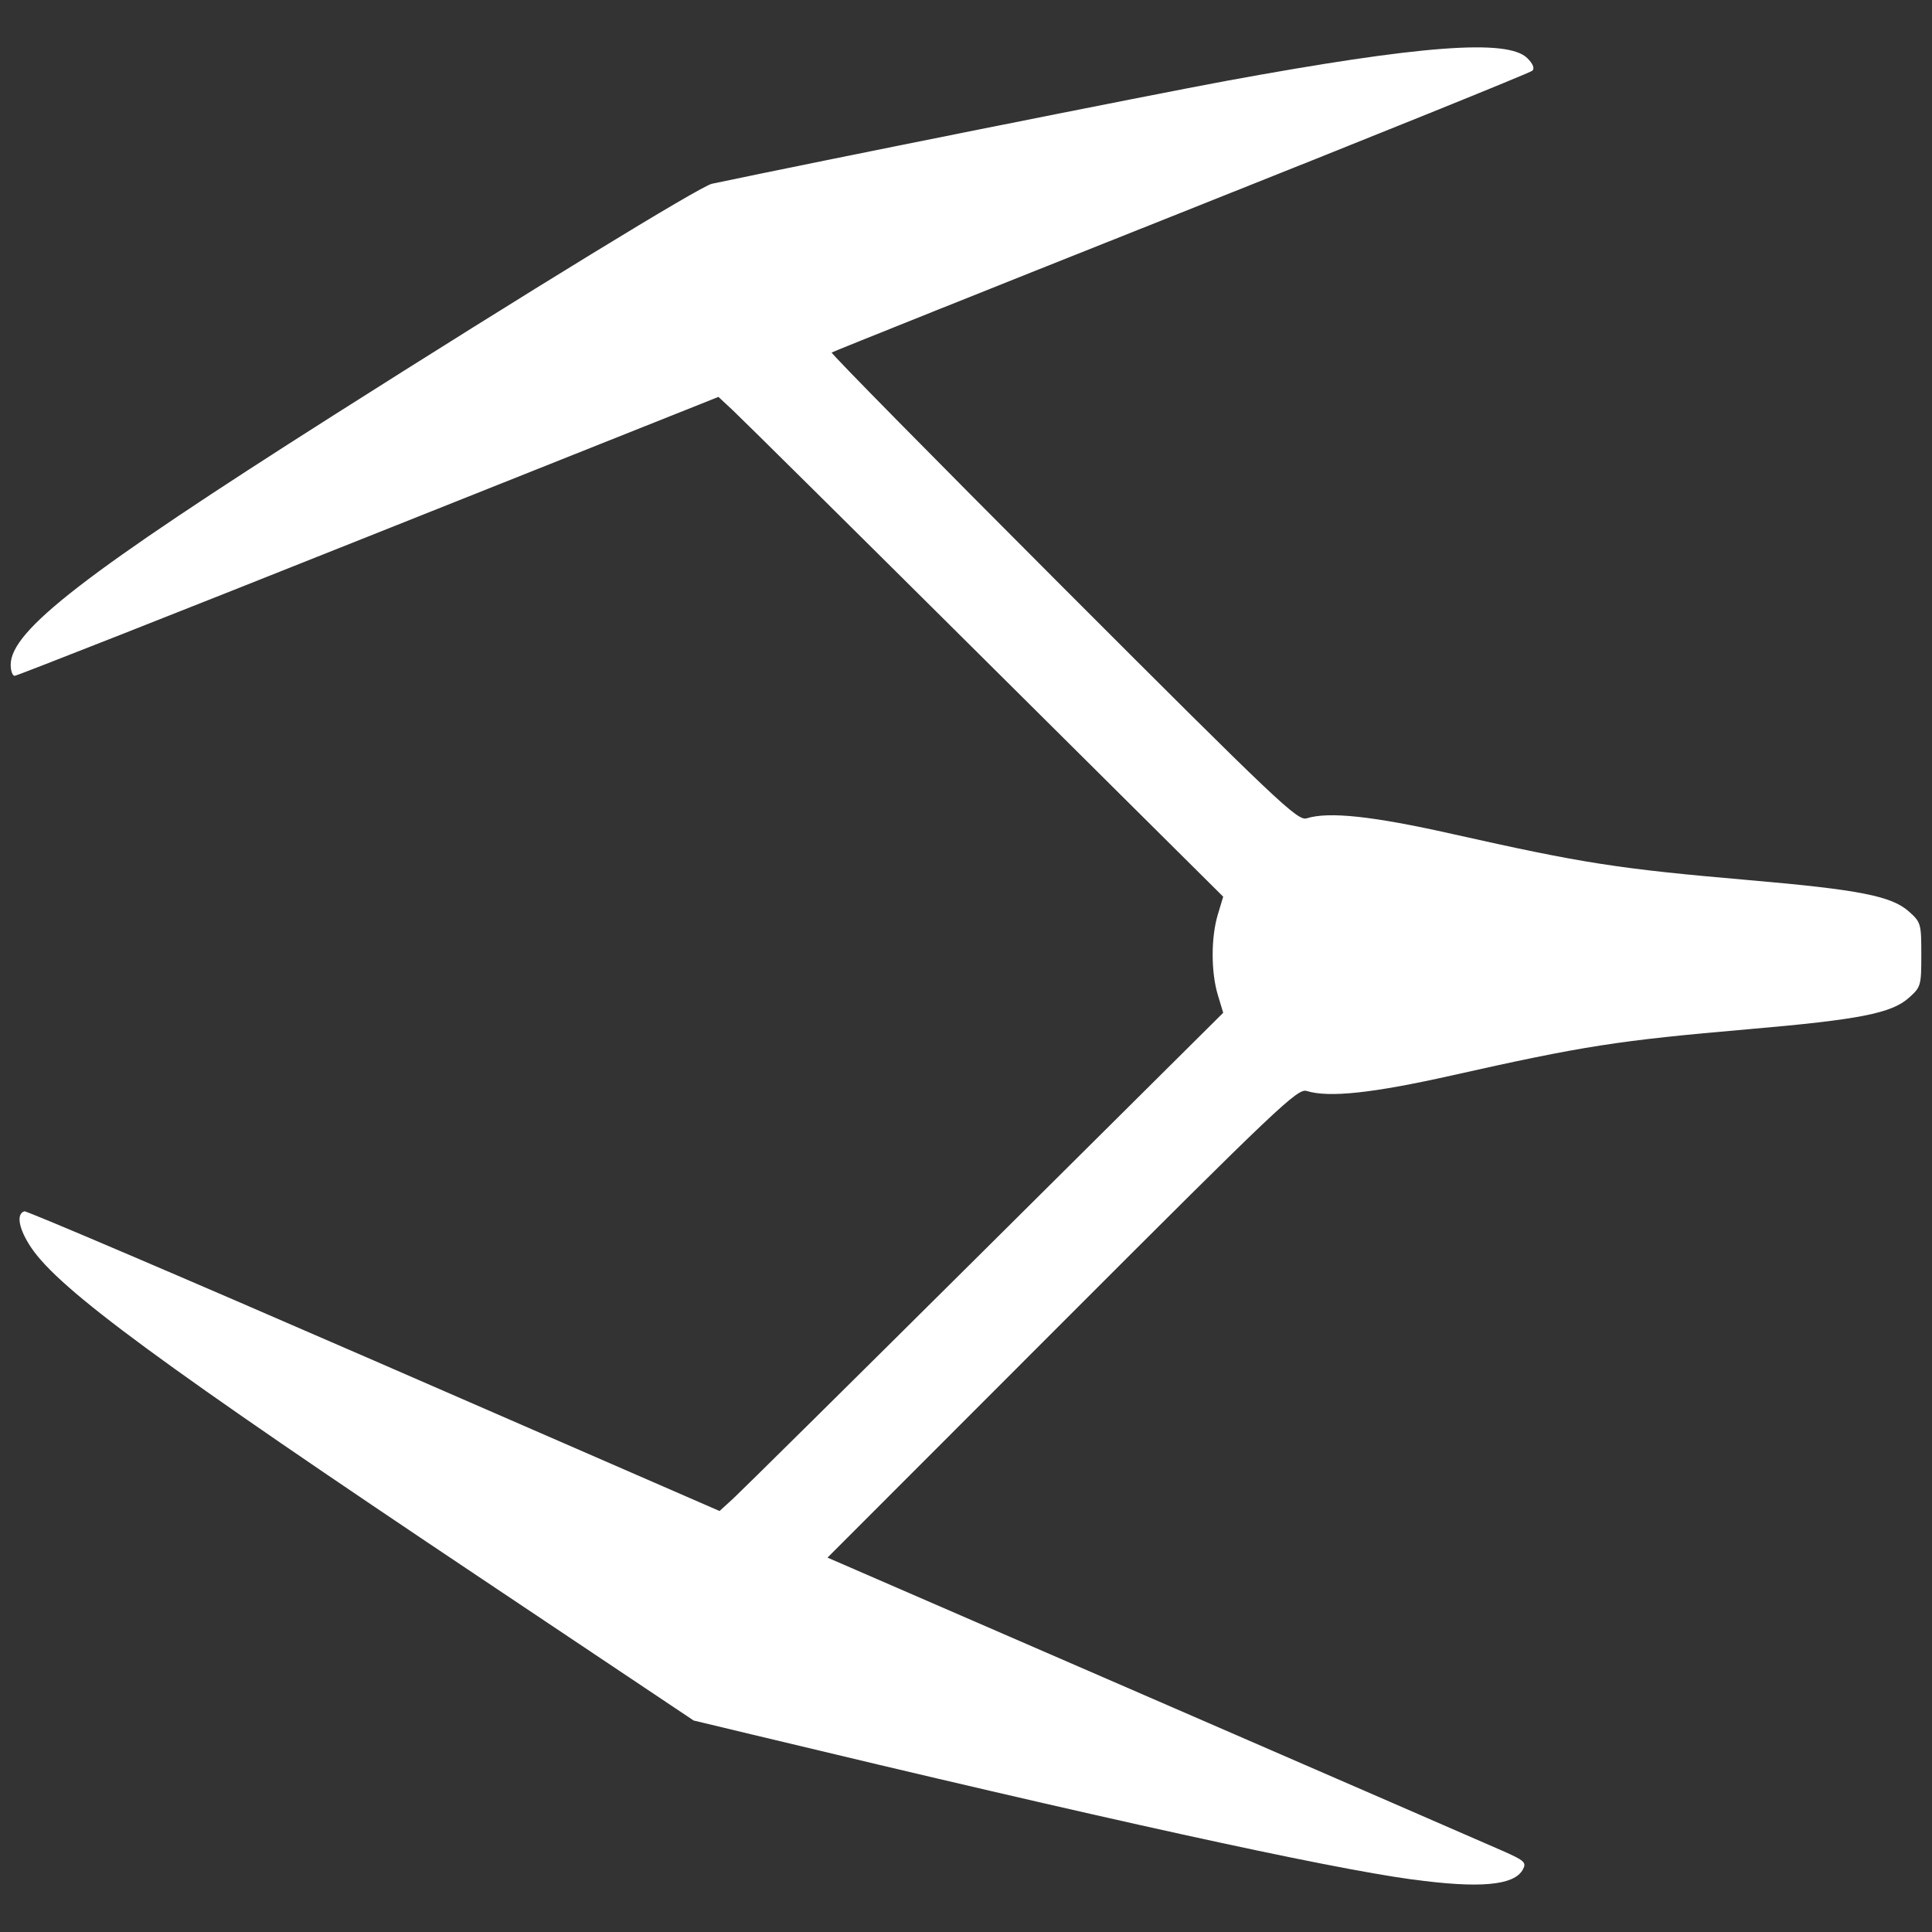
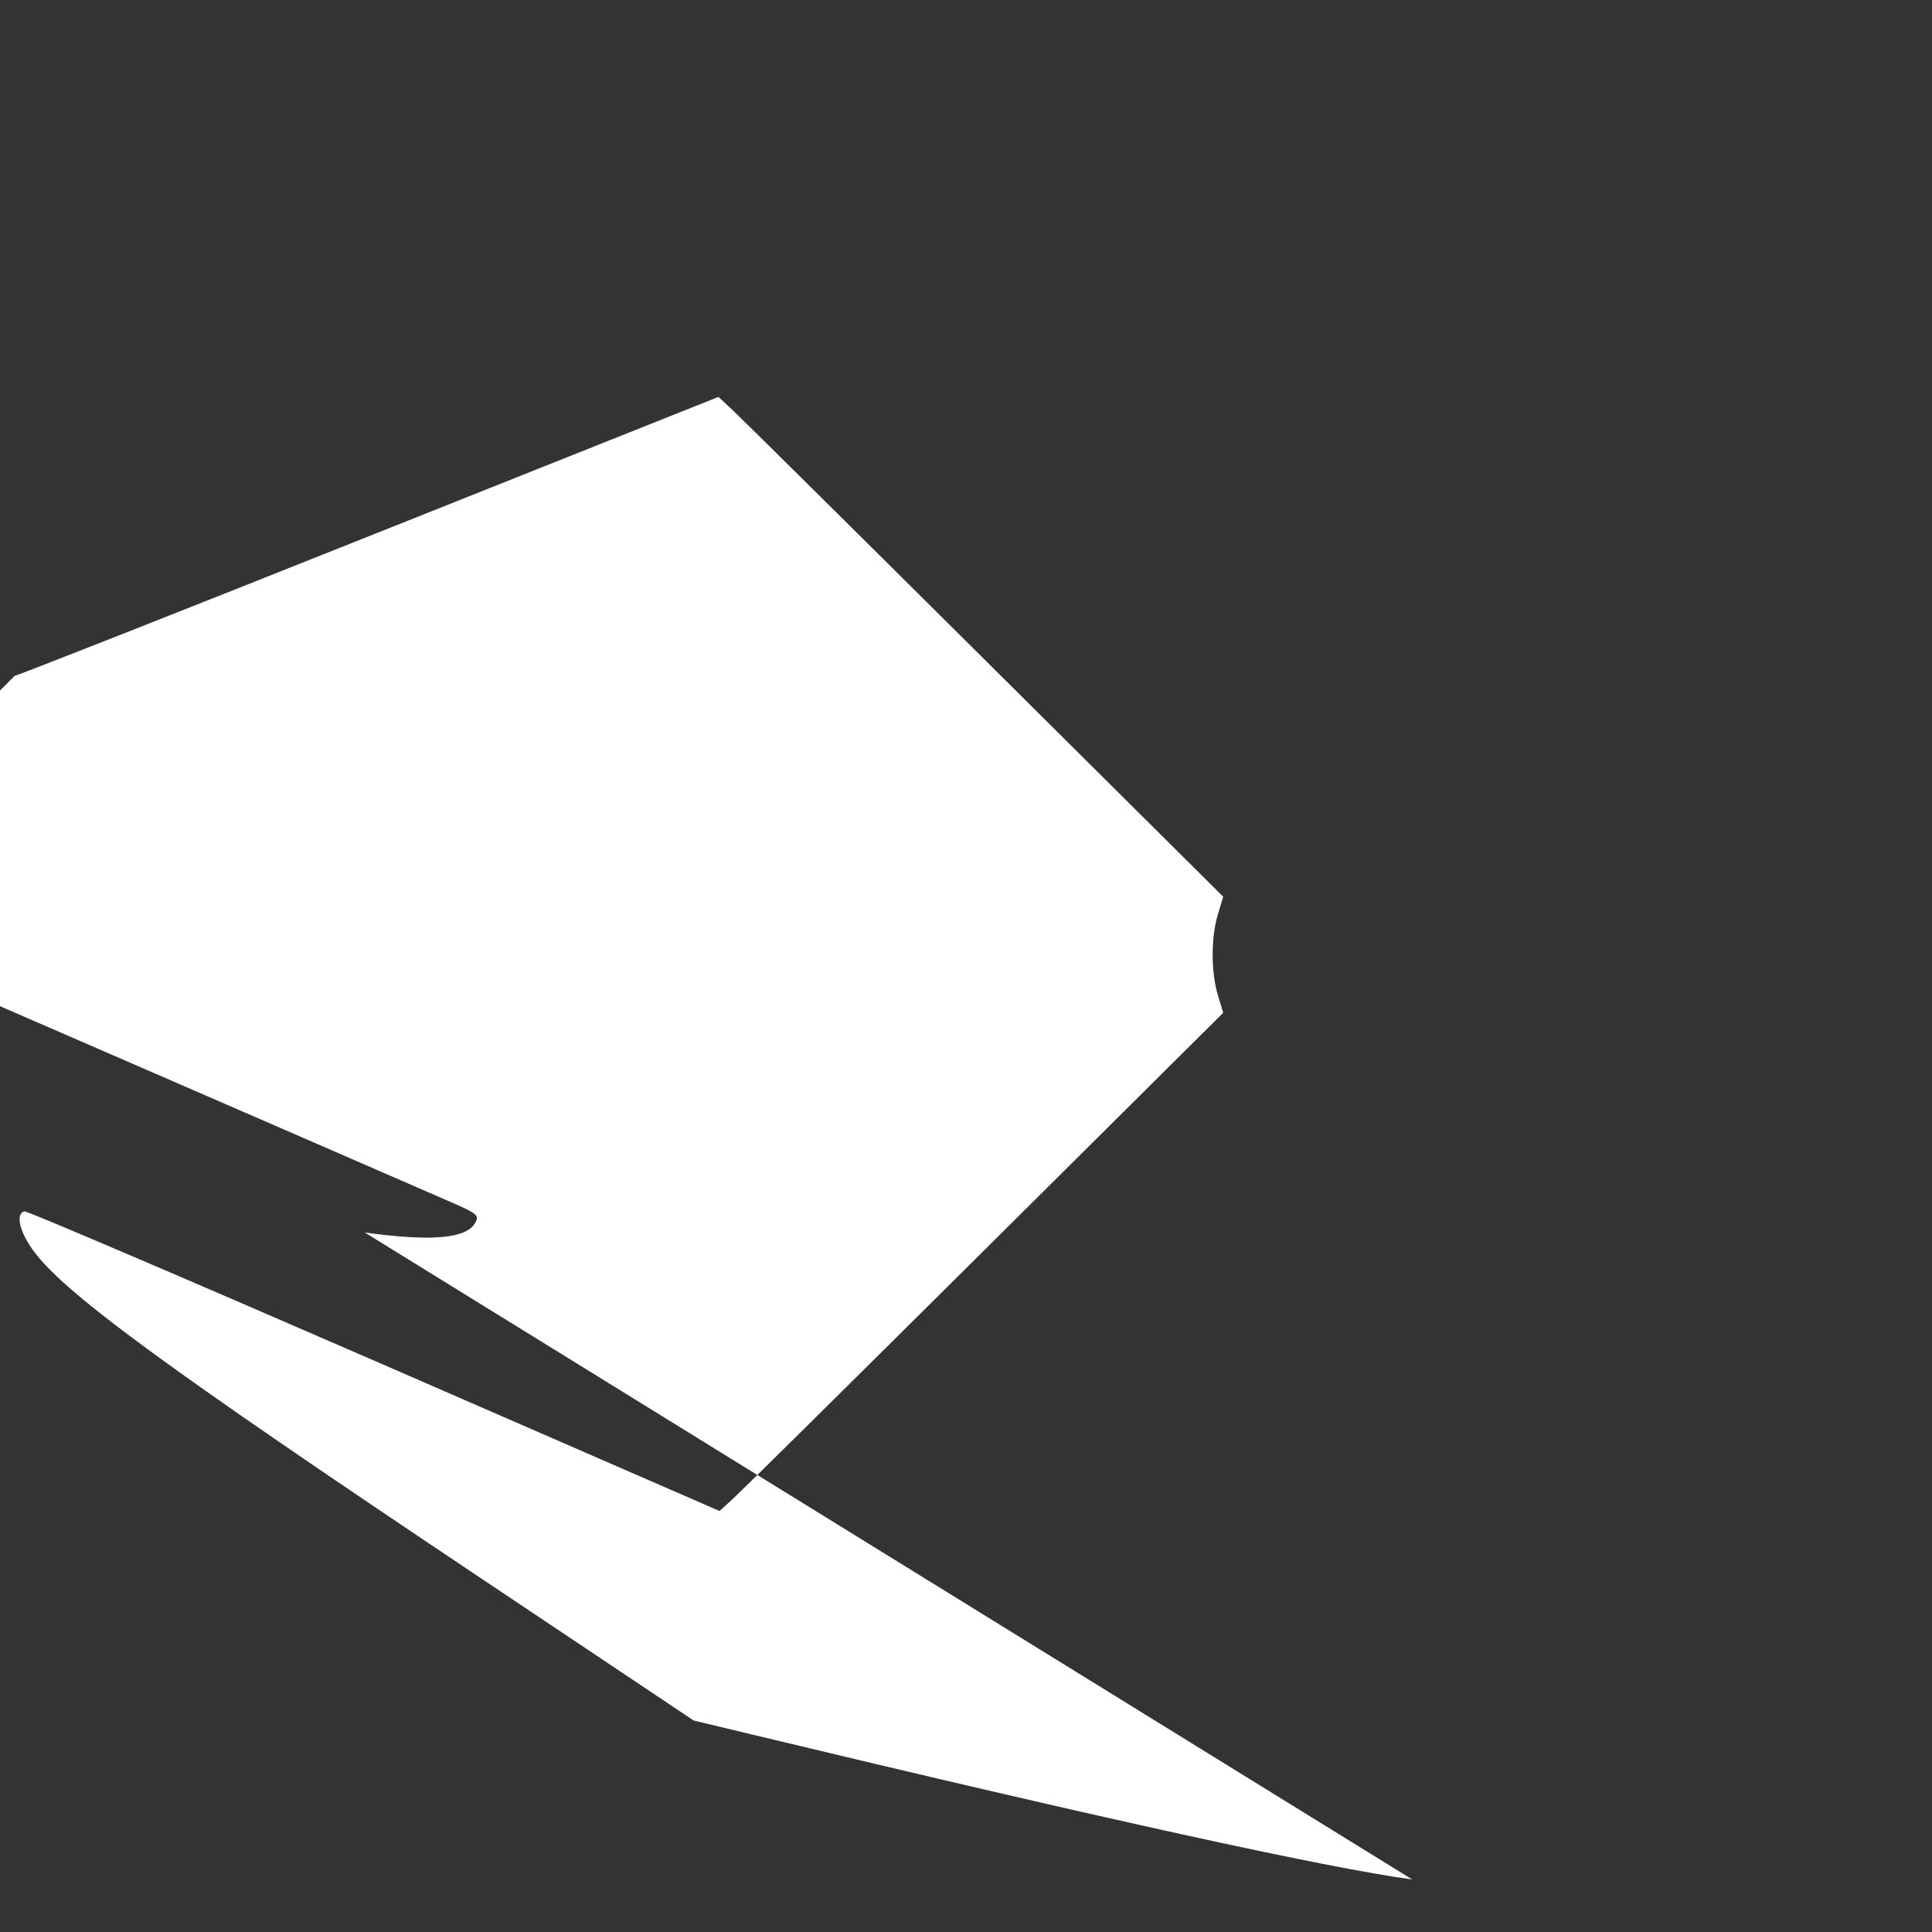
<svg xmlns="http://www.w3.org/2000/svg" xmlns:ns1="http://sodipodi.sourceforge.net/DTD/sodipodi-0.dtd" xmlns:ns2="http://www.inkscape.org/namespaces/inkscape" version="1.1" id="svg18" width="32" height="32" viewBox="0 0 32 32" ns1:docname="logo.svg" ns2:version="1.4 (e7c3feb100, 2024-10-09)" ns2:export-filename="logo.svg" ns2:export-xdpi="18.943474" ns2:export-ydpi="18.943474">
  <rect x="0" y="0" width="32" height="32" fill="#333333" stroke="none" />
  <defs id="defs22" />
  <ns1:namedview id="namedview20" pagecolor="#505050" bordercolor="#ffffff" borderopacity="1" ns2:showpageshadow="0" ns2:pageopacity="0" ns2:pagecheckerboard="1" ns2:deskcolor="#505050" showgrid="false" ns2:zoom="16" ns2:cx="23.59375" ns2:cy="30.78125" ns2:window-width="2516" ns2:window-height="1368" ns2:window-x="0" ns2:window-y="0" ns2:window-maximized="1" ns2:current-layer="g24" />
  <g ns2:groupmode="layer" ns2:label="Image" id="g24">
-     <path style="fill:#ffffff;stroke-width:0.065;fill-opacity:1" d="M 23.391,31.13 C 21.954,30.934 18.29,30.13 12.452,28.728 L 11.489,28.497 7.996,26.161 C 2.677,22.606 0.983,21.361 0.515,20.662 0.311,20.357 0.264,20.106 0.404,20.063 0.44,20.052 3.045,21.165 6.194,22.535 l 5.724,2.492 0.228,-0.208 c 0.125,-0.115 2.002,-1.971 4.171,-4.126 l 3.943,-3.918 -0.089,-0.296 c -0.114,-0.378 -0.114,-0.953 0,-1.331 l 0.089,-0.296 -3.943,-3.918 C 14.148,8.778 12.267,6.916 12.137,6.795 L 11.9,6.574 6.104,8.884 C 2.917,10.155 0.279,11.194 0.243,11.194 c -0.036,0 -0.066,-0.083 -0.066,-0.184 0,-0.565 1.231,-1.517 5.334,-4.123 3.234,-2.054 6.092,-3.804 6.28,-3.843 1.653,-0.35 7.339,-1.487 8.519,-1.704 3.219,-0.591 4.665,-0.7 4.988,-0.376 0.093,0.093 0.123,0.168 0.083,0.207 -0.034,0.034 -2.653,1.092 -5.819,2.352 -3.166,1.26 -5.77,2.302 -5.787,2.316 -0.016,0.014 1.711,1.767 3.838,3.896 3.563,3.565 3.88,3.866 4.03,3.819 0.367,-0.115 1.093,-0.037 2.407,0.258 2.174,0.488 2.743,0.577 4.911,0.765 1.838,0.159 2.369,0.264 2.657,0.521 0.198,0.177 0.205,0.201 0.205,0.714 0,0.514 -0.007,0.537 -0.205,0.714 -0.289,0.258 -0.819,0.362 -2.657,0.521 -2.167,0.188 -2.727,0.275 -4.911,0.765 -1.314,0.295 -2.039,0.372 -2.407,0.258 -0.15,-0.047 -0.469,0.256 -4.05,3.839 l -3.887,3.89 5.384,2.337 c 2.961,1.285 5.568,2.419 5.793,2.518 0.369,0.163 0.403,0.194 0.341,0.31 -0.142,0.266 -0.718,0.318 -1.832,0.165 z" id="path188" />
+     <path style="fill:#ffffff;stroke-width:0.065;fill-opacity:1" d="M 23.391,31.13 C 21.954,30.934 18.29,30.13 12.452,28.728 L 11.489,28.497 7.996,26.161 C 2.677,22.606 0.983,21.361 0.515,20.662 0.311,20.357 0.264,20.106 0.404,20.063 0.44,20.052 3.045,21.165 6.194,22.535 l 5.724,2.492 0.228,-0.208 c 0.125,-0.115 2.002,-1.971 4.171,-4.126 l 3.943,-3.918 -0.089,-0.296 c -0.114,-0.378 -0.114,-0.953 0,-1.331 l 0.089,-0.296 -3.943,-3.918 C 14.148,8.778 12.267,6.916 12.137,6.795 L 11.9,6.574 6.104,8.884 C 2.917,10.155 0.279,11.194 0.243,11.194 l -3.887,3.89 5.384,2.337 c 2.961,1.285 5.568,2.419 5.793,2.518 0.369,0.163 0.403,0.194 0.341,0.31 -0.142,0.266 -0.718,0.318 -1.832,0.165 z" id="path188" />
  </g>
</svg>